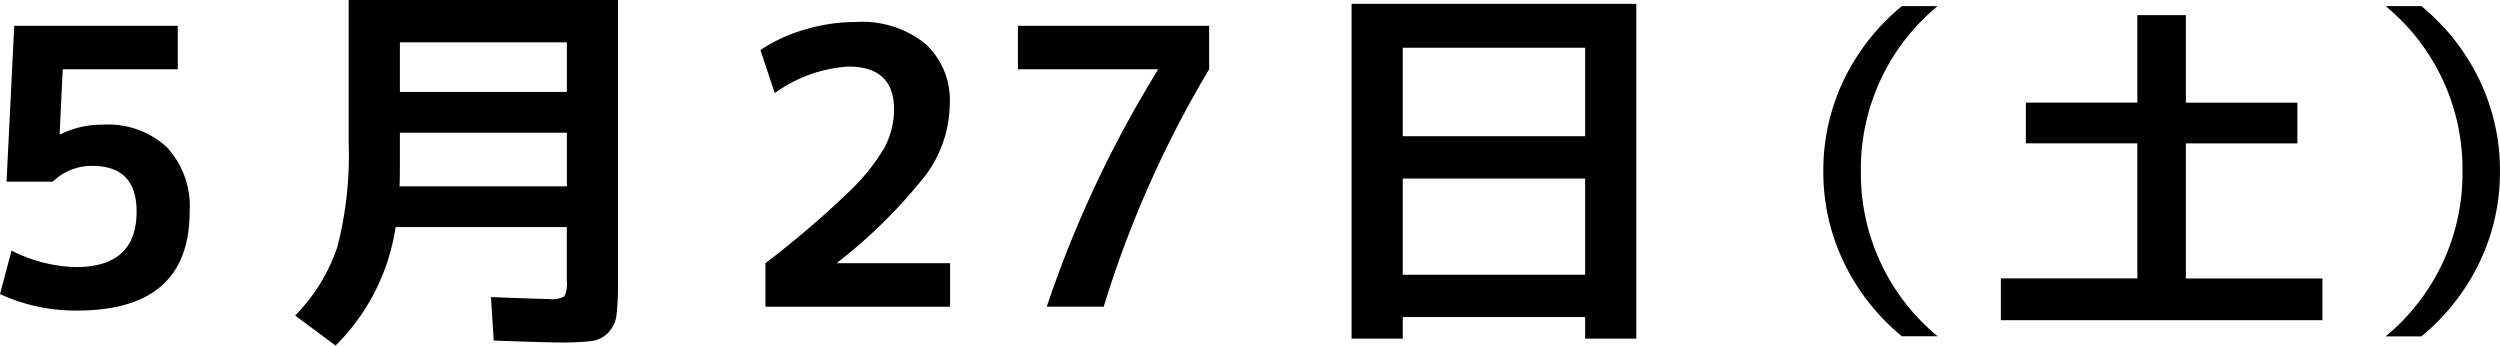
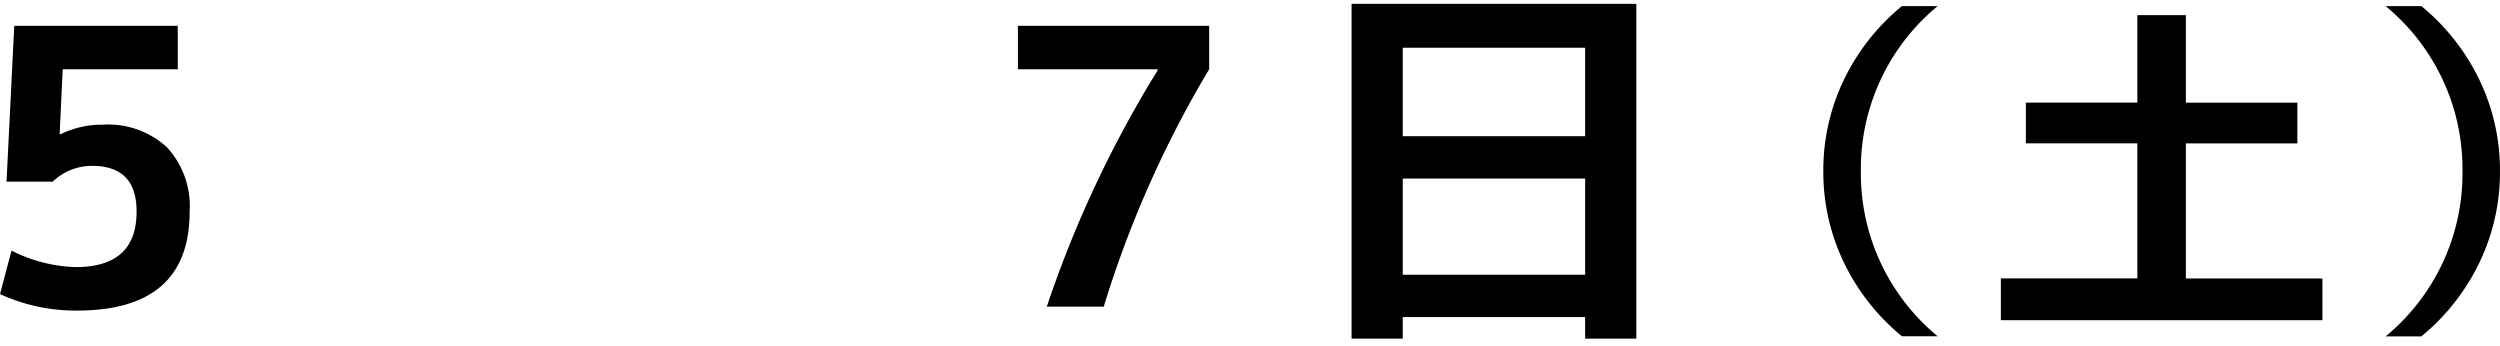
<svg xmlns="http://www.w3.org/2000/svg" viewBox="0 0 181.922 25.145">
  <g id="レイヤー_2" data-name="レイヤー 2">
    <g id="artwork">
      <path d="M12.936,5.04H4.564L4.34,9.772H4.4a6.8,6.8,0,0,1,3.08-.7,6.323,6.323,0,0,1,4.676,1.653A6.324,6.324,0,0,1,13.8,15.4q0,7.2-8.2,7.2a13.192,13.192,0,0,1-5.6-1.2l.84-3.164a10.939,10.939,0,0,0,4.676,1.2q4.423,0,4.424-4.033,0-3.33-3.22-3.332a4.093,4.093,0,0,0-2.884,1.149H.476l.56-11.341h11.9Z" />
-       <path d="M24.42,25.145,21.48,22.96a13.065,13.065,0,0,0,3.066-4.983,26.673,26.673,0,0,0,.826-7.617V0h19.6V20.356a23.214,23.214,0,0,1-.1,2.506,2.281,2.281,0,0,1-.6,1.33,2.025,2.025,0,0,1-1.246.63,19.682,19.682,0,0,1-2.338.1q-.924,0-4.76-.14l-.2-3.164q3.7.141,4.2.141a2,2,0,0,0,1.134-.183,2,2,0,0,0,.183-1.134V16.521H28.788A15.306,15.306,0,0,1,24.42,25.145ZM29.1,9.66v2.3q0,1.094-.028,1.6H41.249V9.66Zm0-2.968H41.249V3.08H29.1Z" />
-       <path d="M55.7,19.152A70.412,70.412,0,0,0,61.6,14.126a15.074,15.074,0,0,0,2.758-3.374,5.992,5.992,0,0,0,.7-2.8q0-3.106-3.332-3.107a10.192,10.192,0,0,0-5.348,1.931L55.336,3.641a11.522,11.522,0,0,1,3.263-1.5A13,13,0,0,1,62.281,1.6a7.35,7.35,0,0,1,5.053,1.582,5.56,5.56,0,0,1,1.779,4.382,8.855,8.855,0,0,1-1.666,5.067,36.928,36.928,0,0,1-6.51,6.469v.055h8.2v3.164H55.7Z" />
      <path d="M74.073,1.876H87.989V5.04a78.227,78.227,0,0,0-7.672,17.276H76.173A82.7,82.7,0,0,1,84.237,5.124V5.04H74.073Z" />
      <path d="M98.353.28h20.72V24.641h-3.724V23.072H102.077v1.569H98.353Zm3.724,9.632h13.272V3.473H102.077Zm0,3.08v7h13.272v-7Z" />
      <path d="M135.413,12.456A15.35,15.35,0,0,0,141,24.469h-2.6a15.79,15.79,0,0,1-4.238-5.4,15.171,15.171,0,0,1-1.481-6.617,15.17,15.17,0,0,1,1.481-6.616A15.8,15.8,0,0,1,138.4.444H141A15.349,15.349,0,0,0,135.413,12.456Z" />
      <path d="M159.063,1.1v6.37h8.113v2.964h-8.113v9.828H169V23.3H145.6V20.257h9.932V10.429h-8.112V7.465h8.112V1.1Z" />
      <path d="M179.192,12.456A15.352,15.352,0,0,0,173.6.444h2.6a15.812,15.812,0,0,1,4.238,5.4,15.157,15.157,0,0,1,1.482,6.616,15.158,15.158,0,0,1-1.482,6.617,15.8,15.8,0,0,1-4.238,5.4h-2.6A15.352,15.352,0,0,0,179.192,12.456Z" />
    </g>
  </g>
</svg>